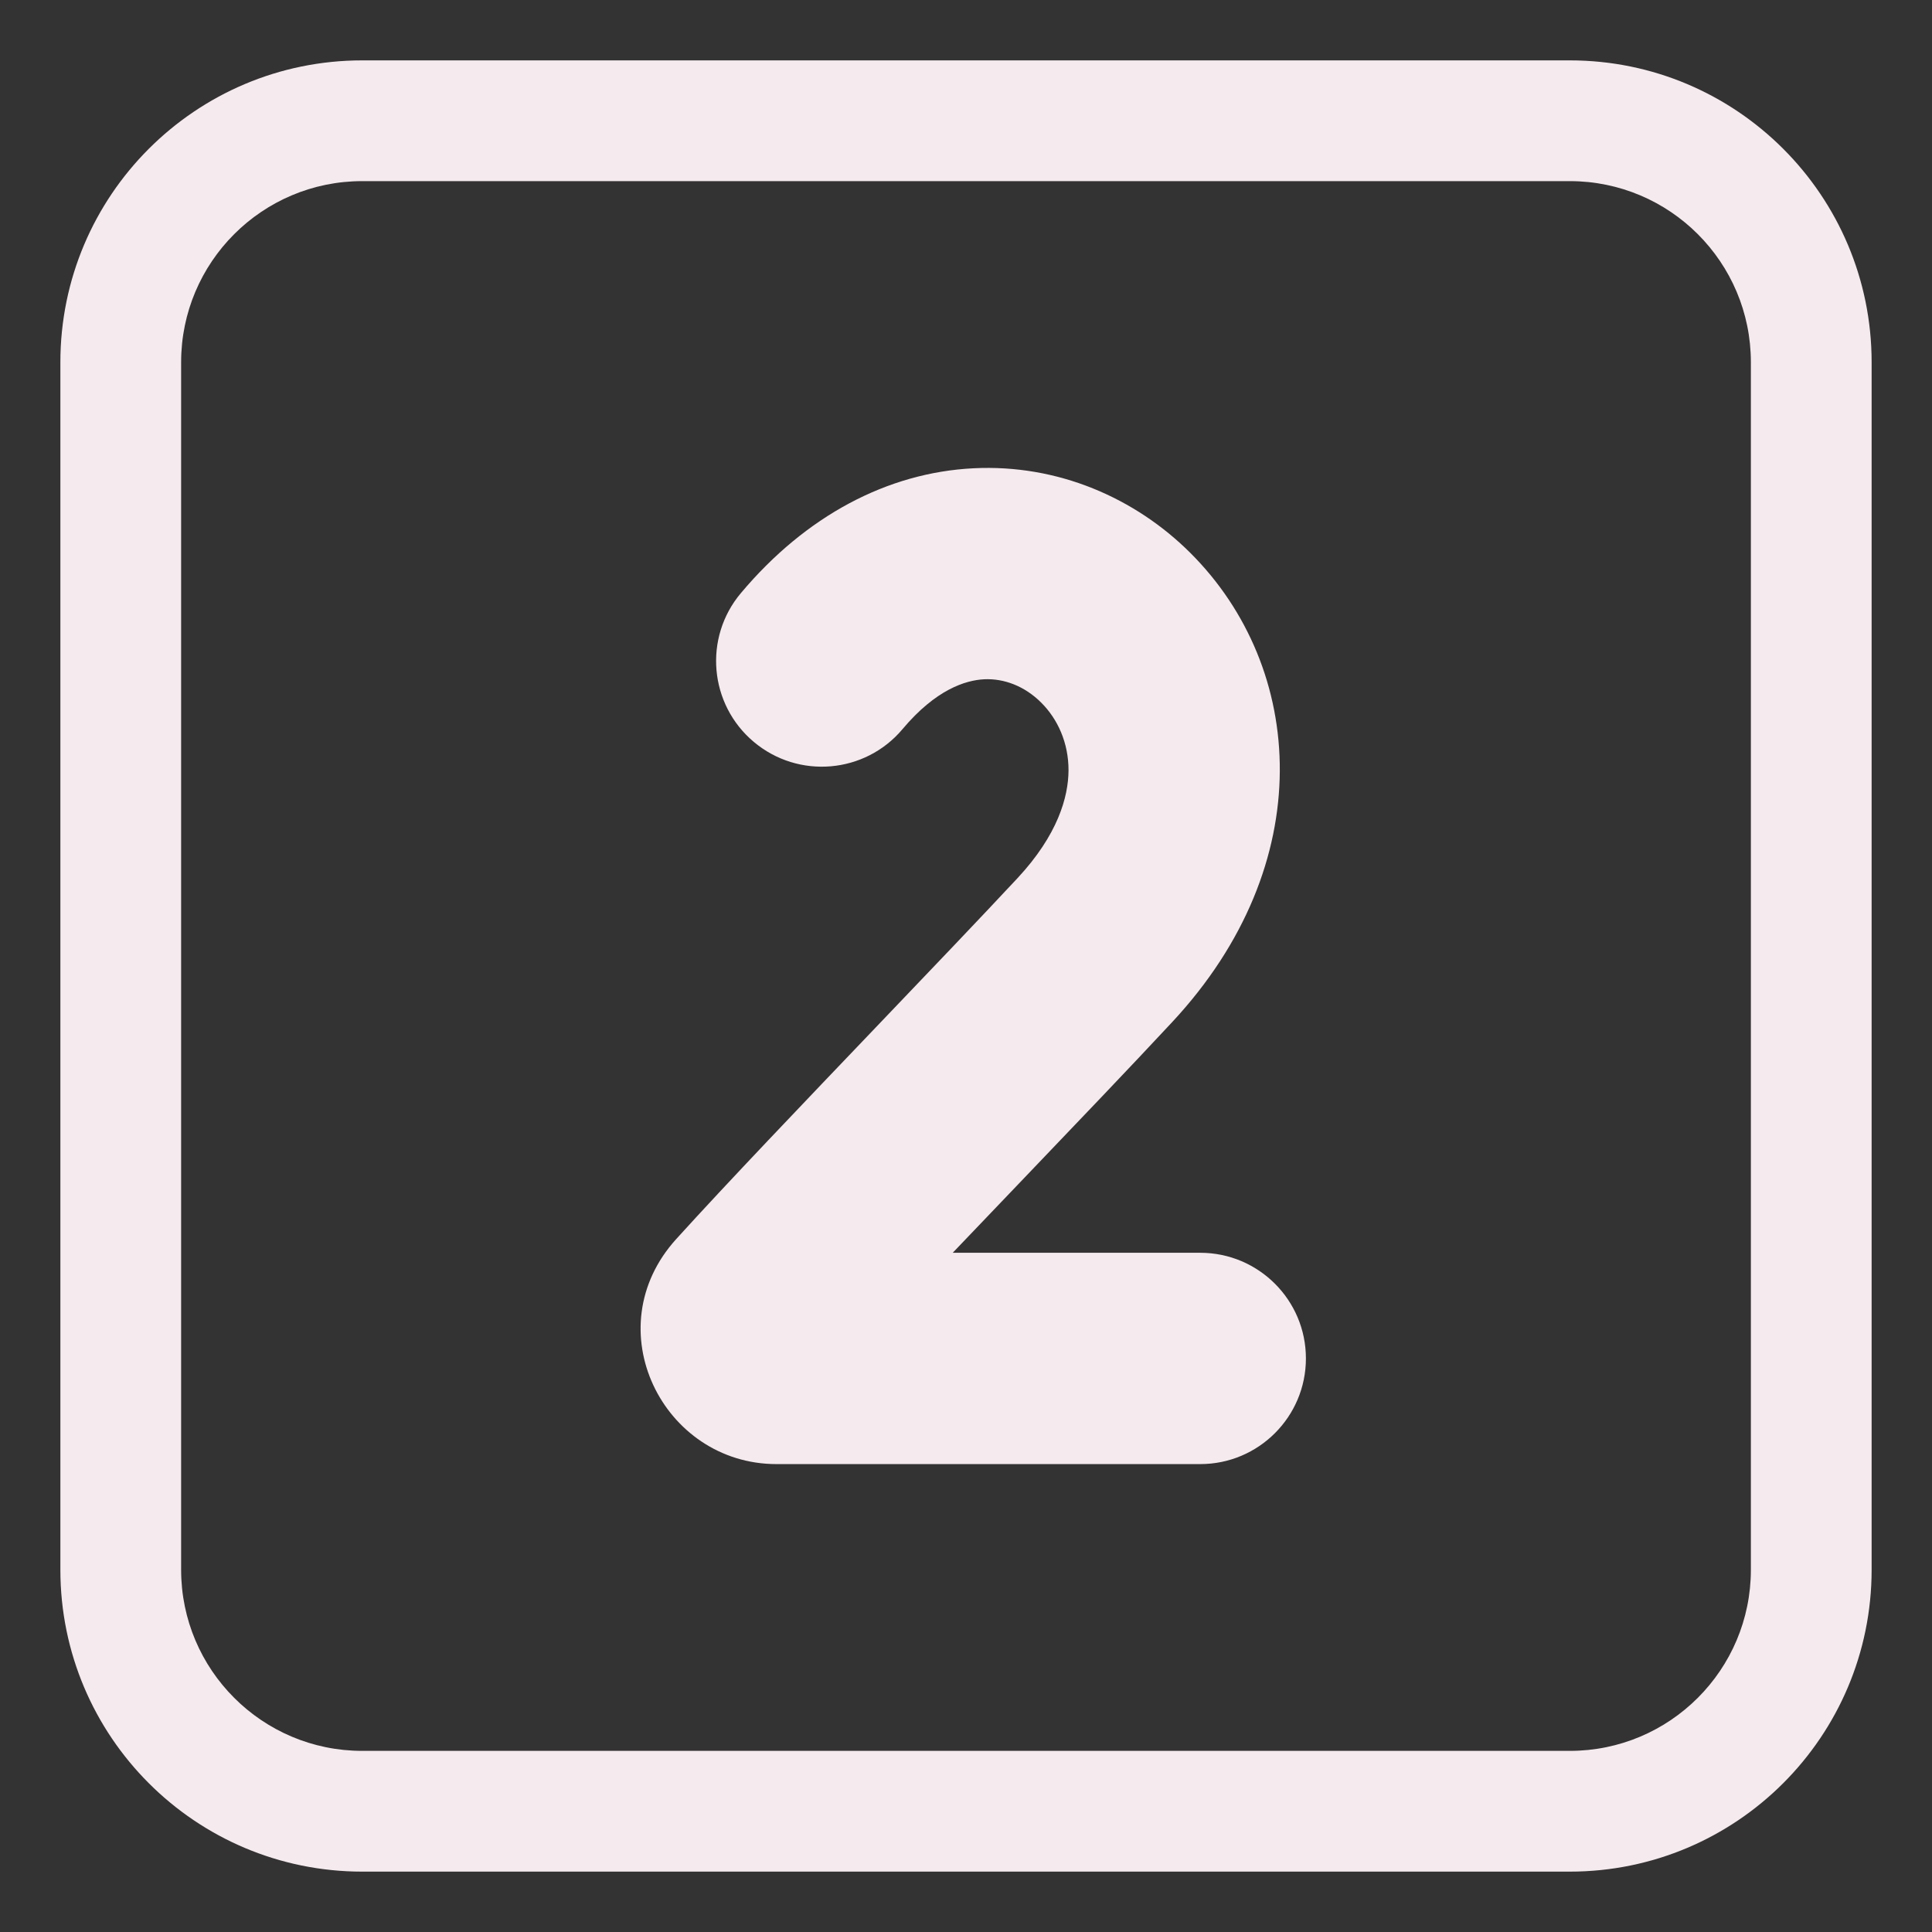
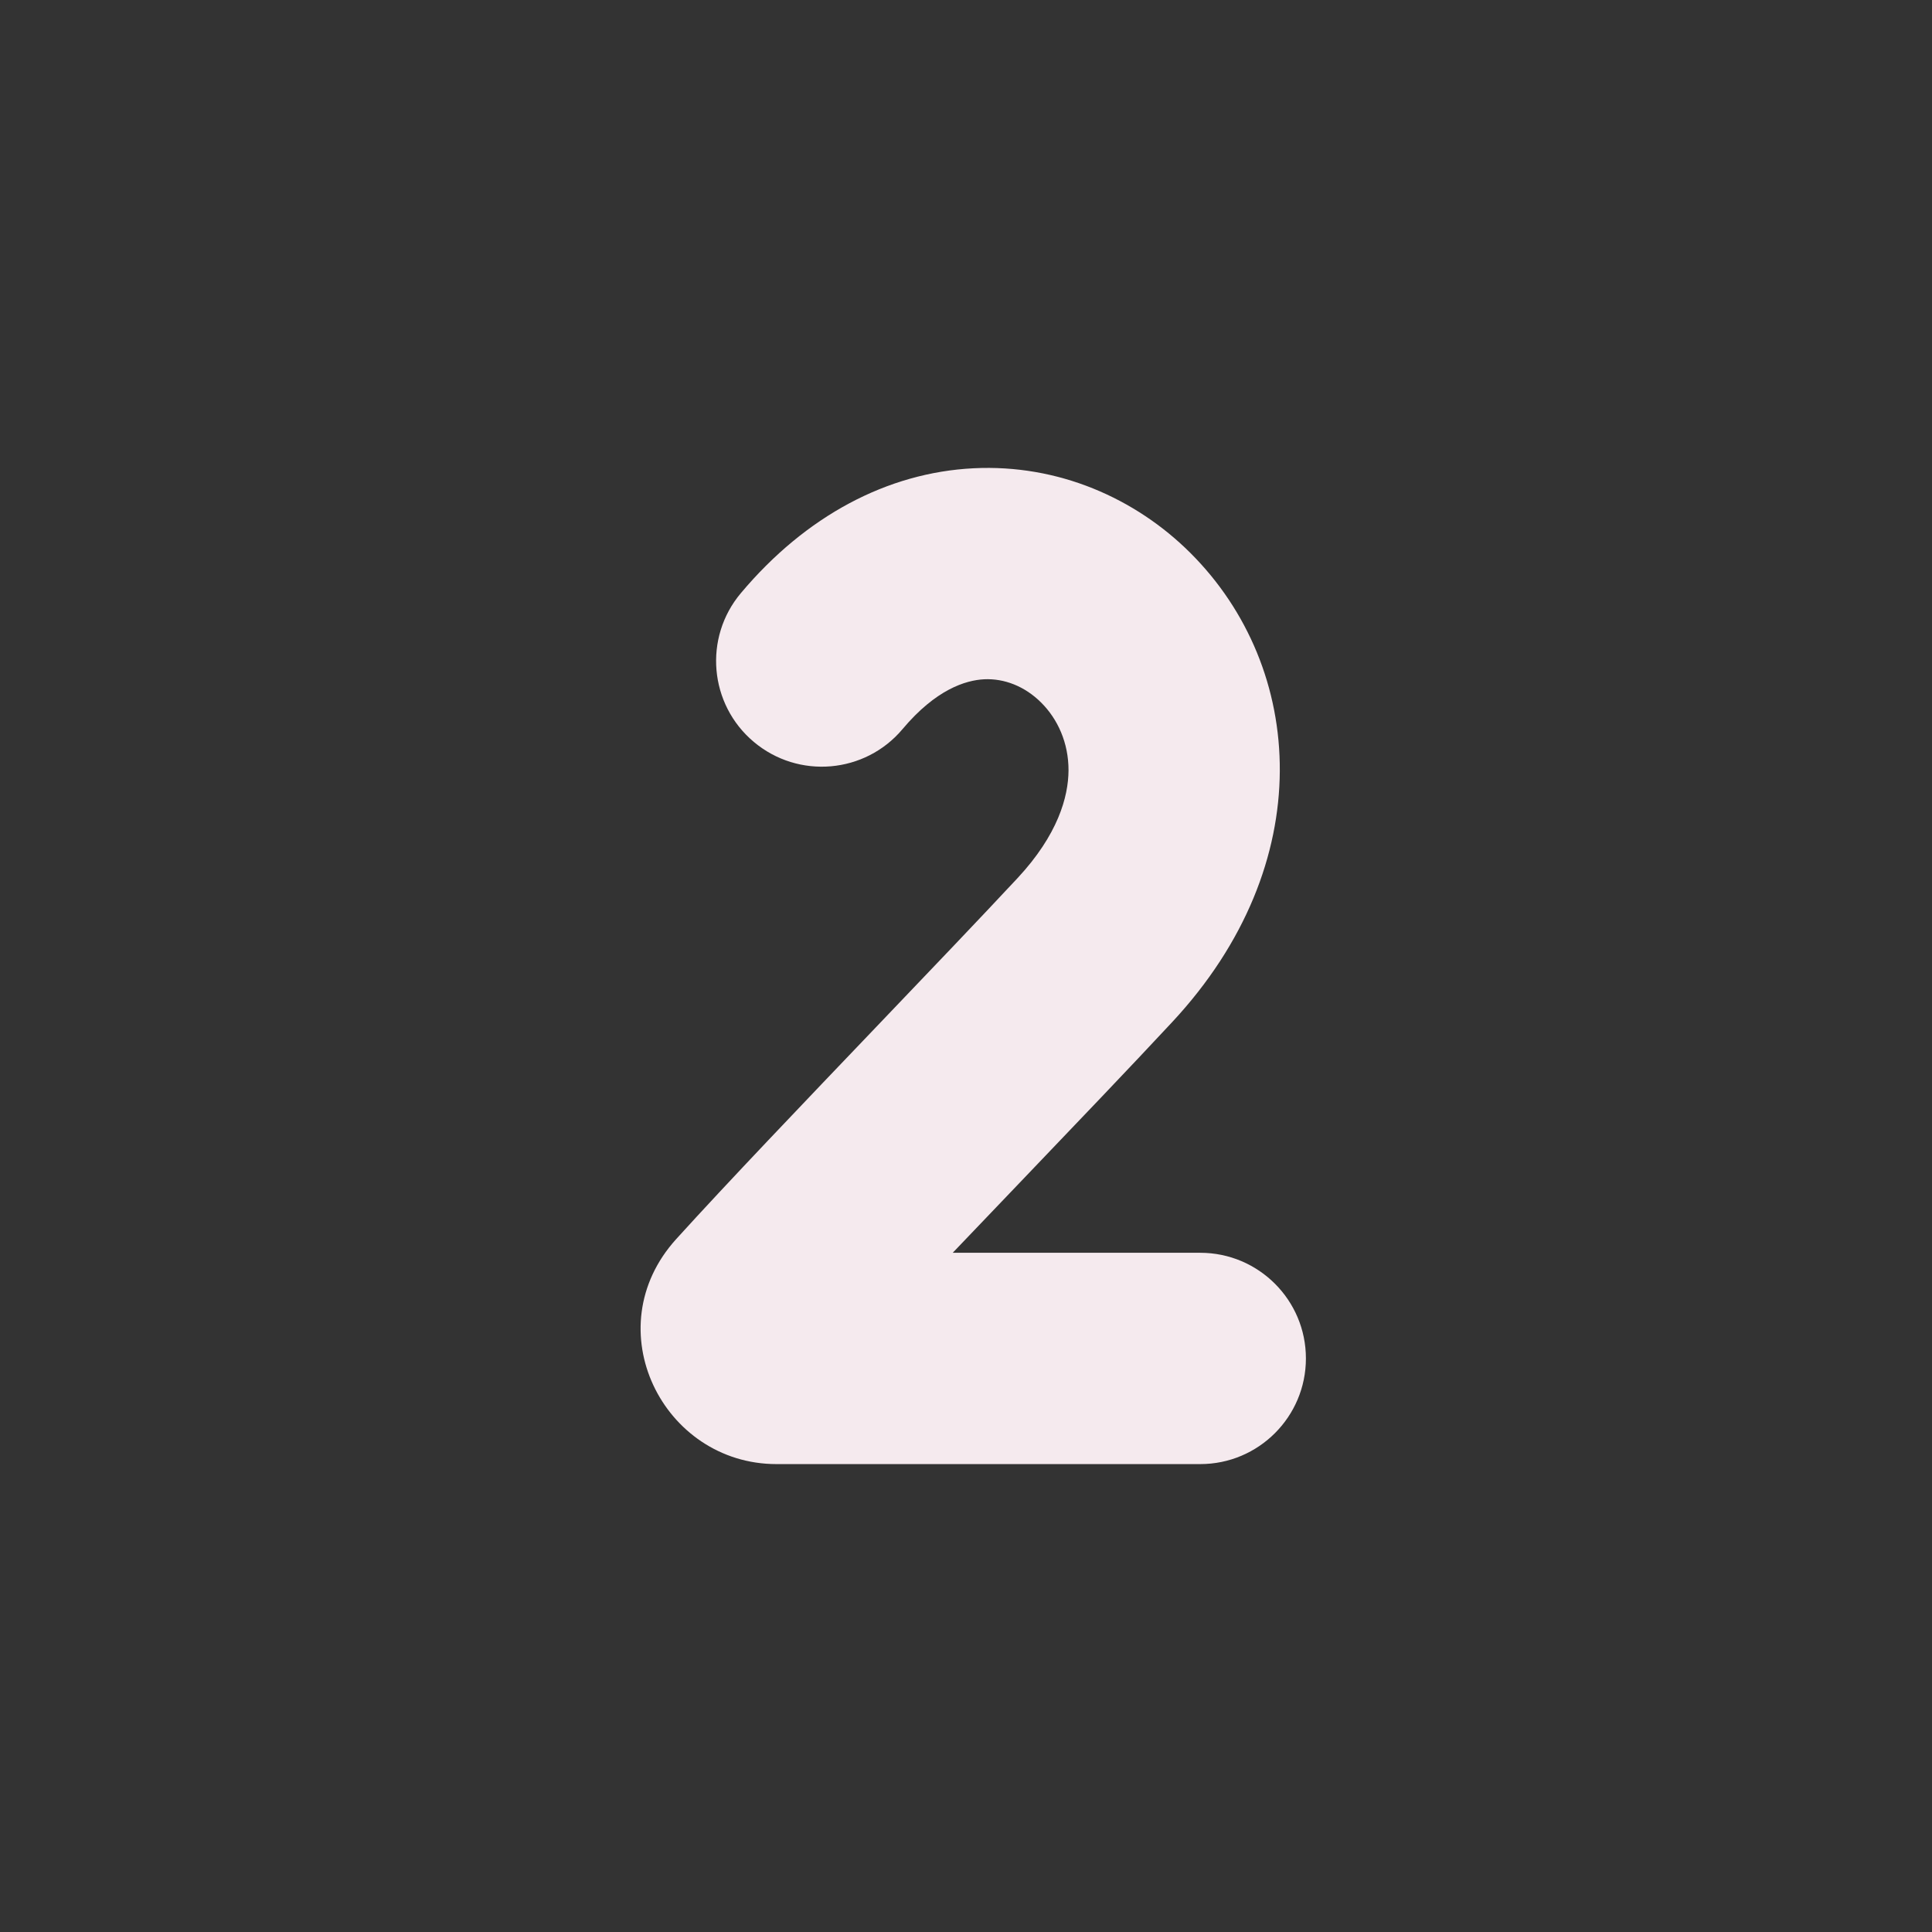
<svg xmlns="http://www.w3.org/2000/svg" viewBox="1984 2484 32 32" width="32" height="32">
  <rect x="1984" y="2484" width="32" height="32" fill="#333333" stroke="none" />
  <path fill="#f5eaee" stroke="none" fill-opacity="1" stroke-width="1" stroke-opacity="1" color="rgb(51, 51, 51)" font-size-adjust="none" id="tSvg5114a2b6d0" title="Path 3" d="M 1998.95 2496.075 C 1999.501 2495.42 1999.991 2495.267 2000.3 2495.251 C 2000.632 2495.235 2000.973 2495.365 2001.246 2495.638 C 2001.518 2495.909 2001.699 2496.302 2001.698 2496.759 C 2001.696 2497.2 2001.521 2497.827 2000.855 2498.543 C 2000.224 2499.22 1999.388 2500.094 1998.522 2501 C 1997.317 2502.261 1996.052 2503.583 1995.201 2504.522 C 1993.855 2506.006 1994.98 2508.25 1996.861 2508.25 C 1999.2 2508.25 2001.54 2508.25 2003.88 2508.25 C 2004.846 2508.25 2005.63 2507.466 2005.63 2506.5 C 2005.63 2505.534 2004.846 2504.75 2003.88 2504.75 C 2002.513 2504.75 2001.147 2504.75 1999.78 2504.75 C 2000.17 2504.341 2000.571 2503.922 2000.971 2503.504 C 2001.842 2502.593 2002.706 2501.691 2003.416 2500.928 C 2005.859 2498.304 2005.623 2495.061 2003.718 2493.16 C 2002.805 2492.249 2001.524 2491.686 2000.125 2491.756 C 1998.702 2491.827 1997.349 2492.541 1996.272 2493.823 C 1995.649 2494.562 1995.745 2495.666 1996.485 2496.288C 1997.225 2496.91 1998.329 2496.815 1998.95 2496.075Z" />
-   <path fill="#f5eaee" stroke="none" fill-opacity="1" stroke-width="1" stroke-opacity="1" color="rgb(51, 51, 51)" font-size-adjust="none" id="tSvg77dd626ad0" title="Path 4" d="M 1990 2485 C 1987.239 2485 1985 2487.239 1985 2490 C 1985 2496.667 1985 2503.333 1985 2510 C 1985 2512.761 1987.239 2515 1990 2515 C 1996.667 2515 2003.333 2515 2010 2515 C 2012.761 2515 2015 2512.761 2015 2510 C 2015 2503.333 2015 2496.667 2015 2490 C 2015 2487.239 2012.761 2485 2010 2485C 2003.333 2485 1996.667 2485 1990 2485Z M 1987 2490 C 1987 2488.343 1988.343 2487 1990 2487 C 1996.667 2487 2003.333 2487 2010 2487 C 2011.657 2487 2013 2488.343 2013 2490 C 2013 2496.667 2013 2503.333 2013 2510 C 2013 2511.657 2011.657 2513 2010 2513 C 2003.333 2513 1996.667 2513 1990 2513 C 1988.343 2513 1987 2511.657 1987 2510C 1987 2503.333 1987 2496.667 1987 2490Z" />
  <defs />
</svg>